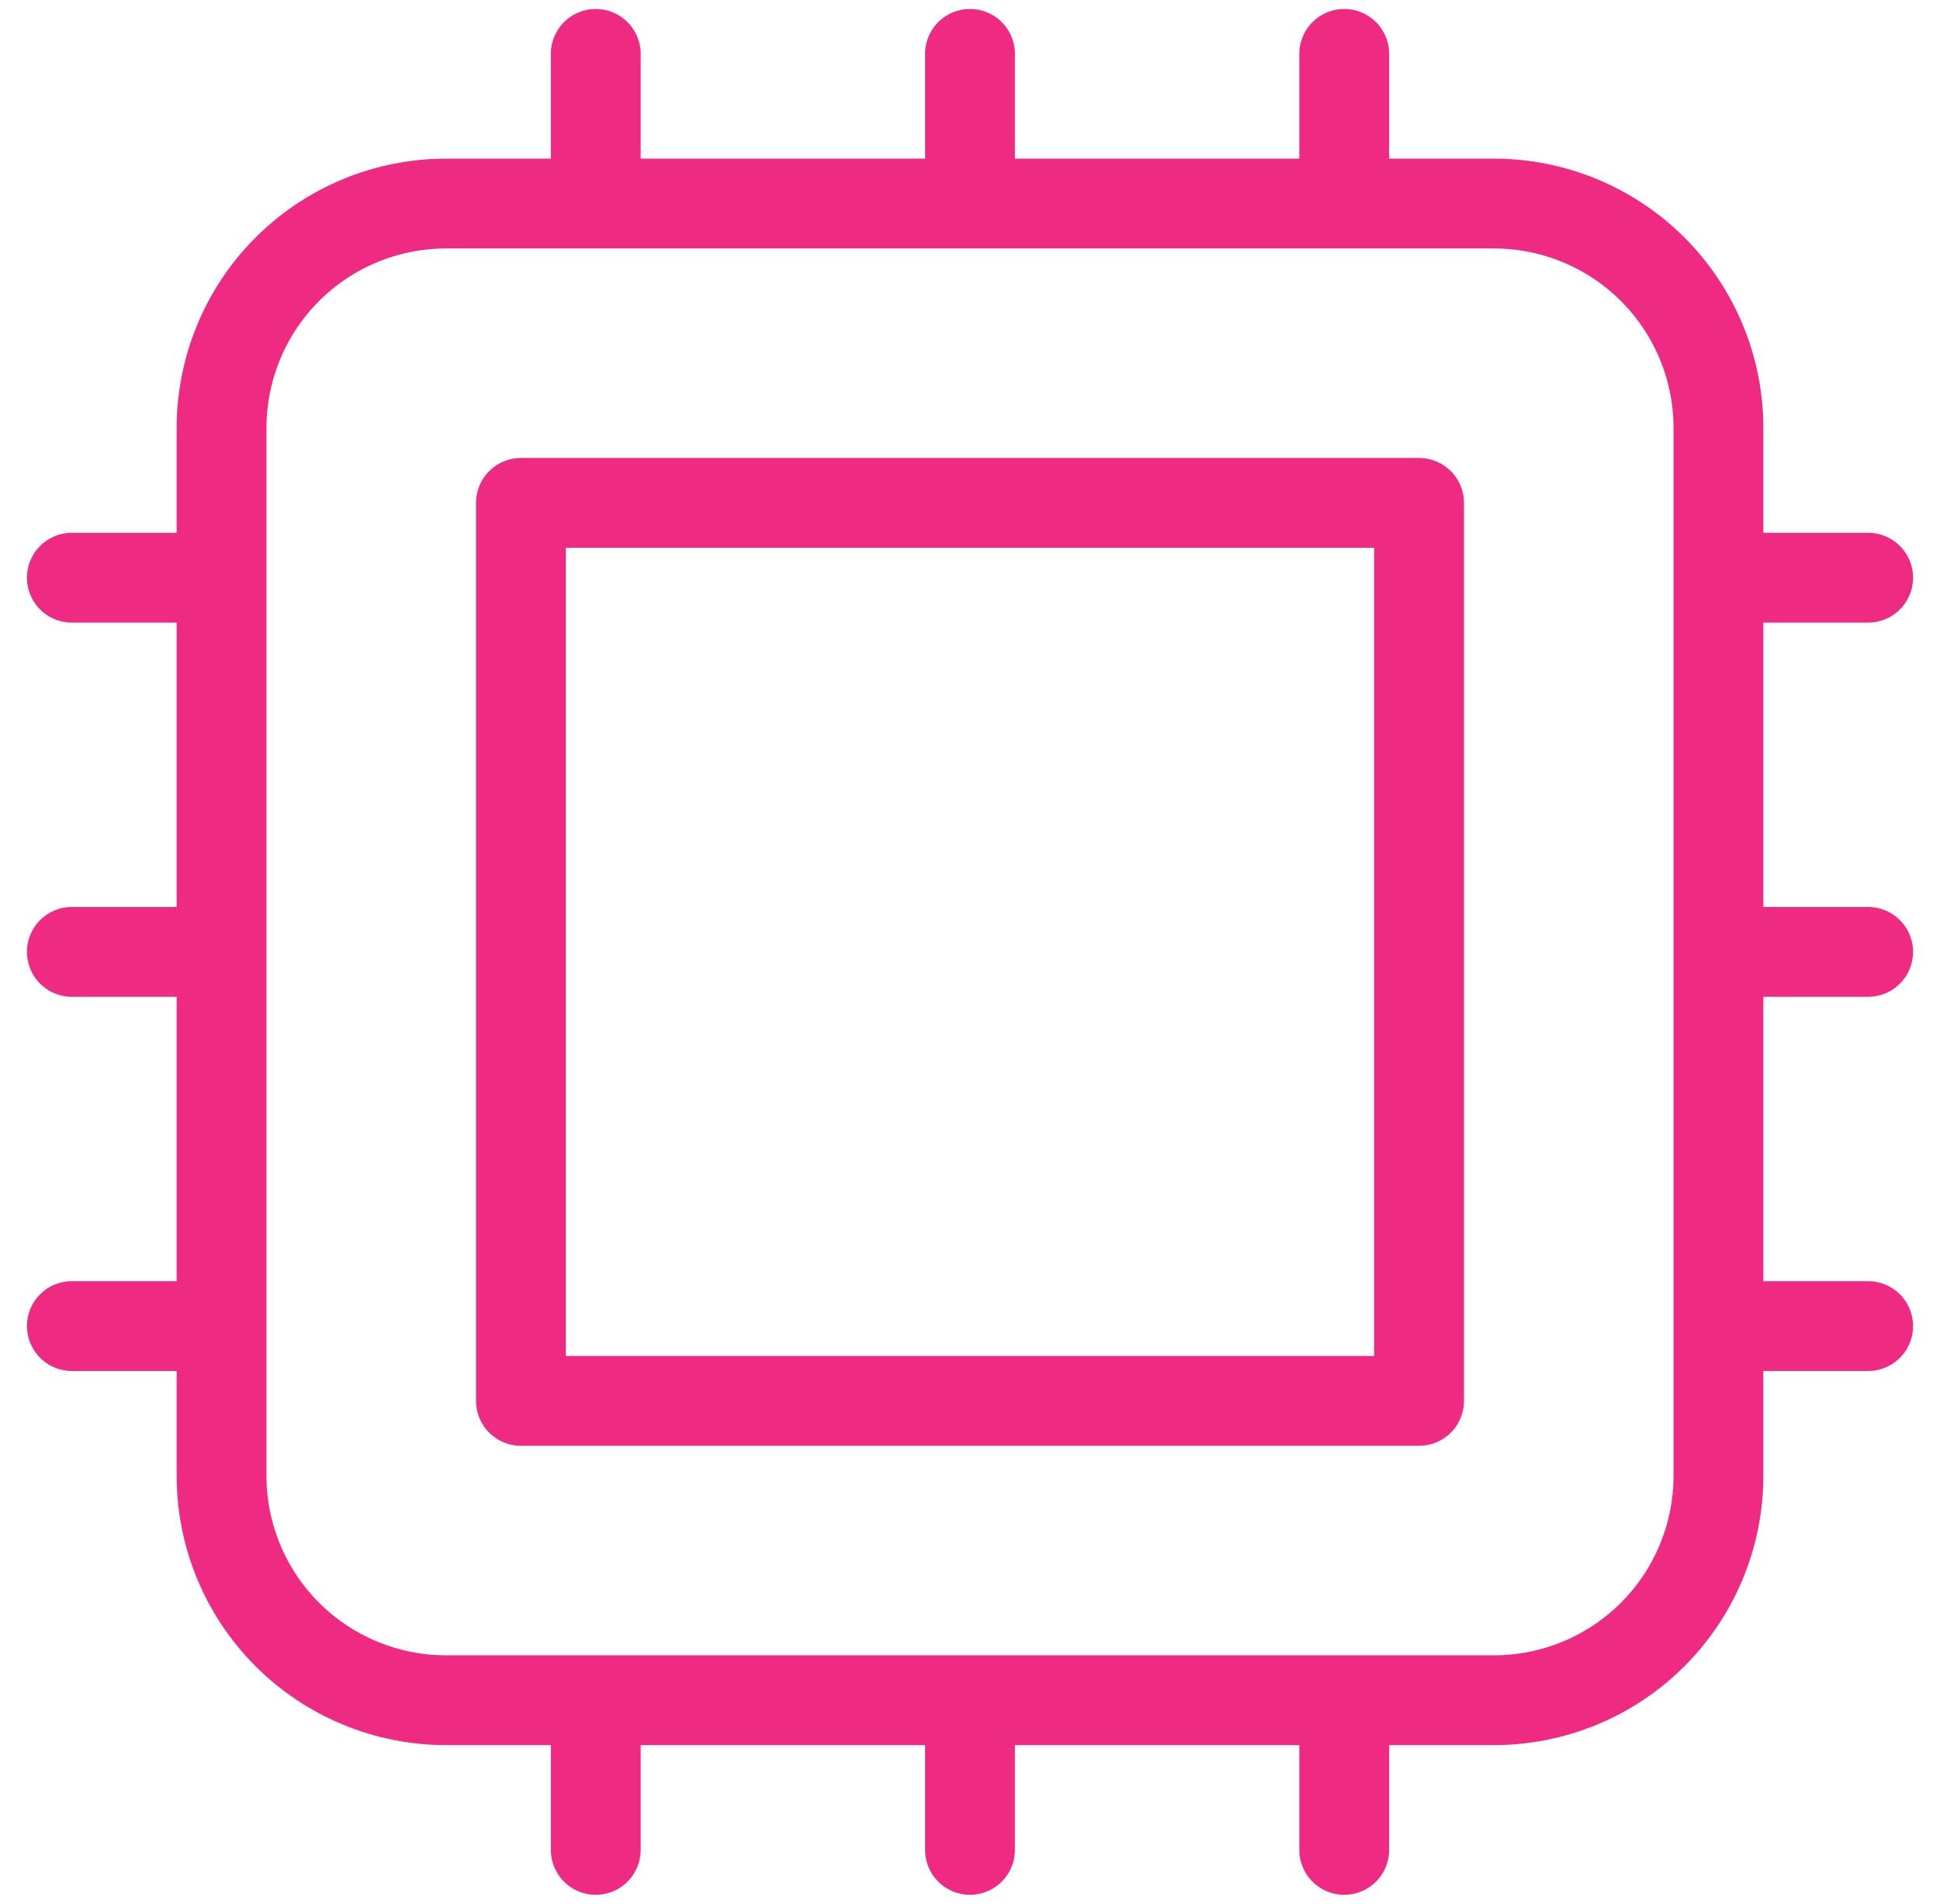
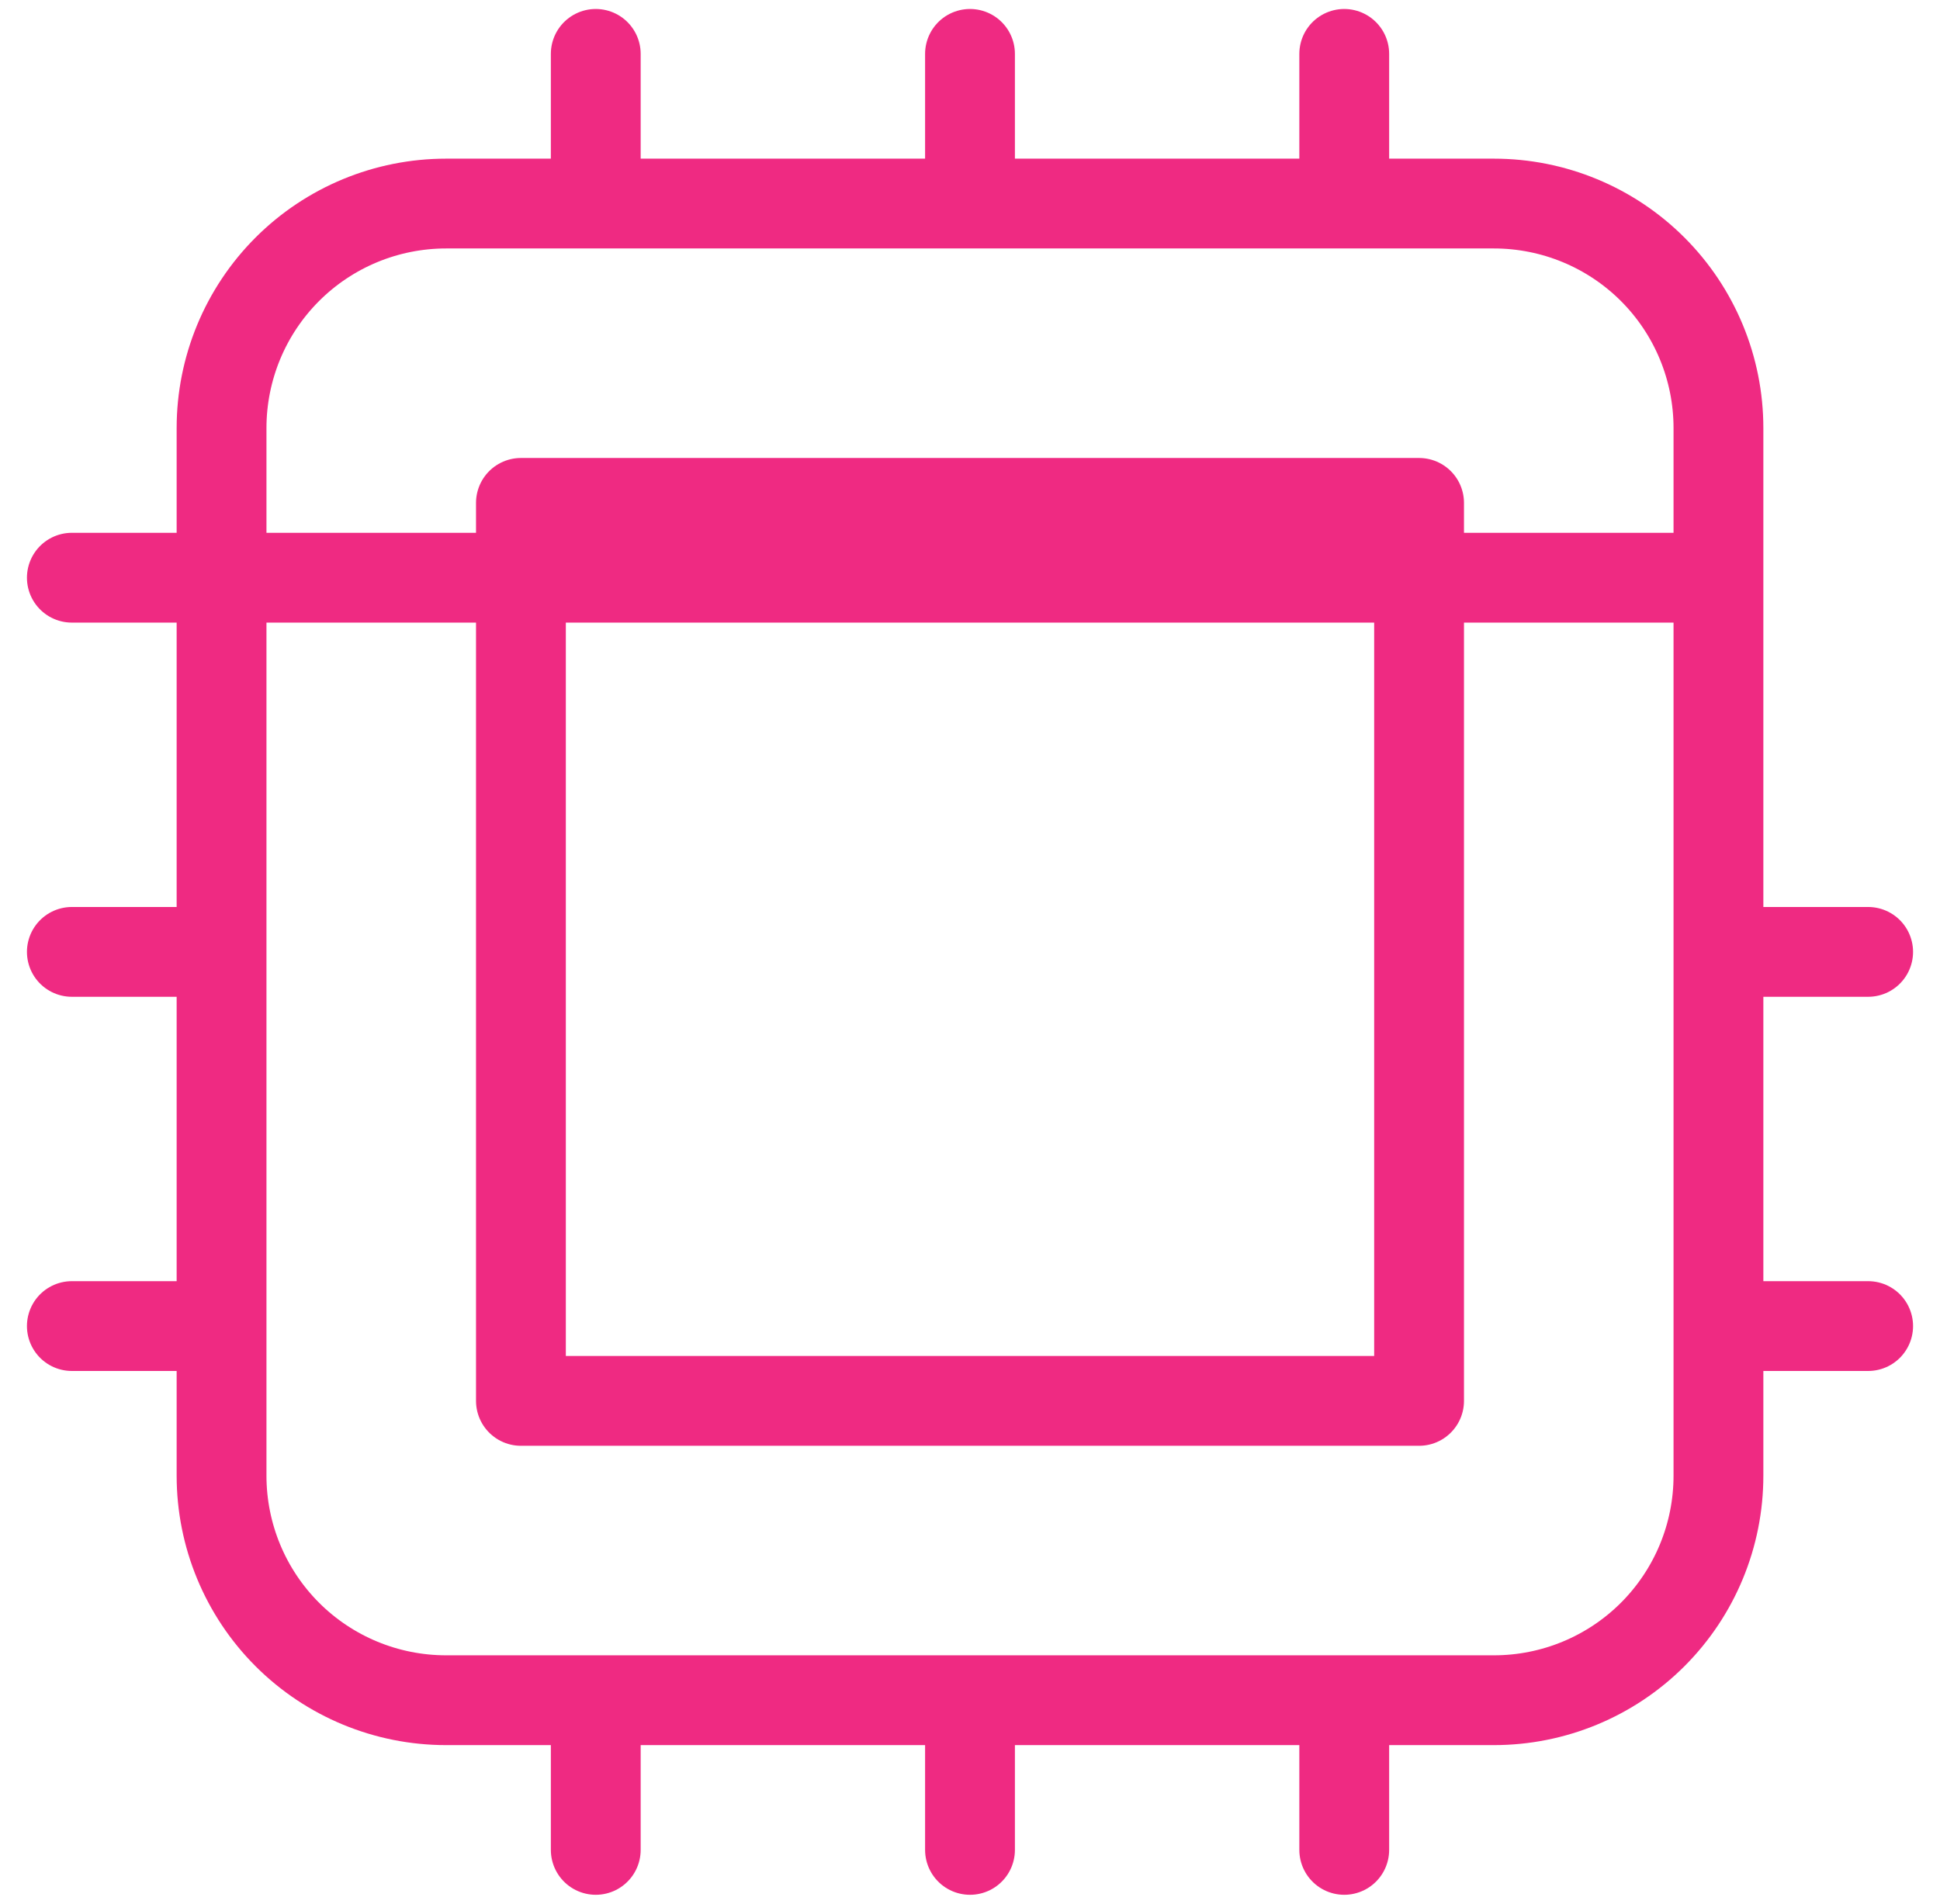
<svg xmlns="http://www.w3.org/2000/svg" width="54" height="53" viewBox="0 0 54 53" fill="none">
-   <path d="M16.583 1.5V5.667M6.167 16.083H2M52 16.083H47.833M6.167 26.5H2M52 26.5H47.833M6.167 36.917H2M52 36.917H47.833M16.583 47.333V51.5M27 1.5V5.667M27 47.333V51.5M37.417 1.5V5.667M37.417 47.333V51.5M12.417 47.333H41.583C43.241 47.333 44.831 46.675 46.003 45.503C47.175 44.331 47.833 42.741 47.833 41.083V11.917C47.833 10.259 47.175 8.669 46.003 7.497C44.831 6.325 43.241 5.667 41.583 5.667H12.417C10.759 5.667 9.169 6.325 7.997 7.497C6.825 8.669 6.167 10.259 6.167 11.917V41.083C6.167 42.741 6.825 44.331 7.997 45.503C9.169 46.675 10.759 47.333 12.417 47.333ZM14.5 14H39.5V39H14.5V14Z" stroke="#EF2A82" stroke-width="2.5" stroke-linecap="round" stroke-linejoin="round" />
+   <path d="M16.583 1.5V5.667M6.167 16.083H2H47.833M6.167 26.5H2M52 26.5H47.833M6.167 36.917H2M52 36.917H47.833M16.583 47.333V51.5M27 1.5V5.667M27 47.333V51.5M37.417 1.5V5.667M37.417 47.333V51.5M12.417 47.333H41.583C43.241 47.333 44.831 46.675 46.003 45.503C47.175 44.331 47.833 42.741 47.833 41.083V11.917C47.833 10.259 47.175 8.669 46.003 7.497C44.831 6.325 43.241 5.667 41.583 5.667H12.417C10.759 5.667 9.169 6.325 7.997 7.497C6.825 8.669 6.167 10.259 6.167 11.917V41.083C6.167 42.741 6.825 44.331 7.997 45.503C9.169 46.675 10.759 47.333 12.417 47.333ZM14.5 14H39.5V39H14.5V14Z" stroke="#EF2A82" stroke-width="2.5" stroke-linecap="round" stroke-linejoin="round" />
</svg>